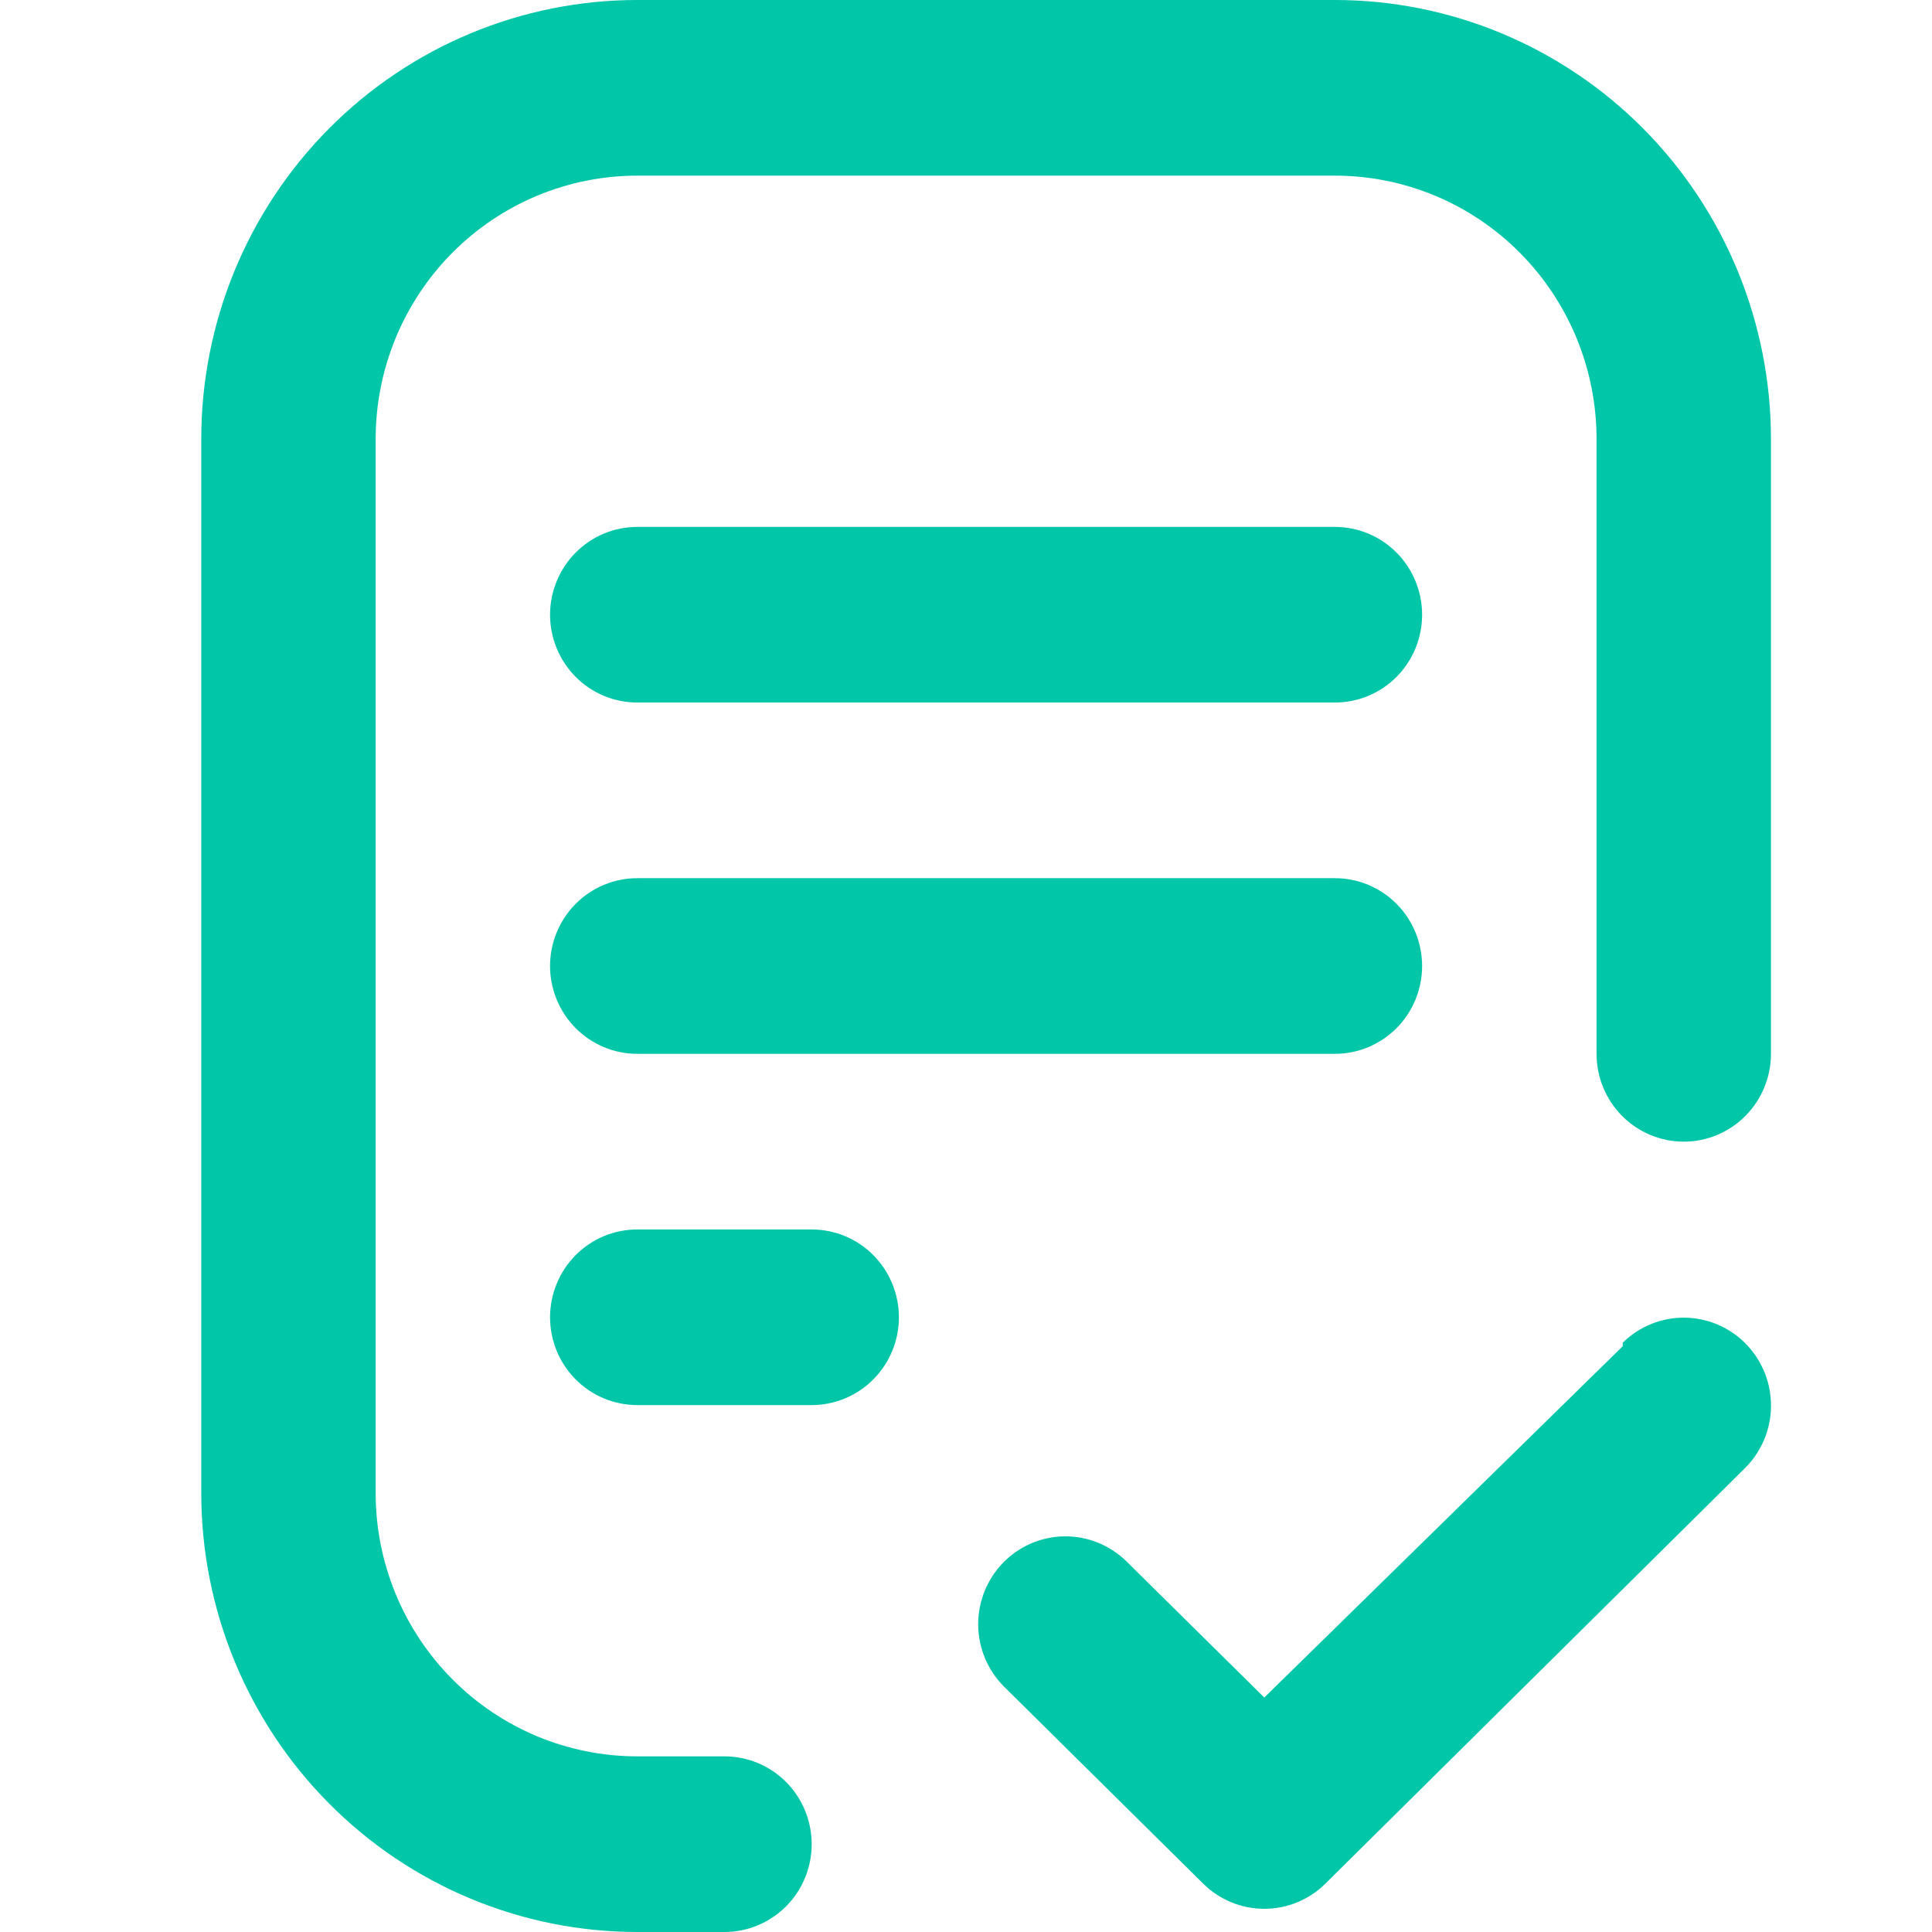
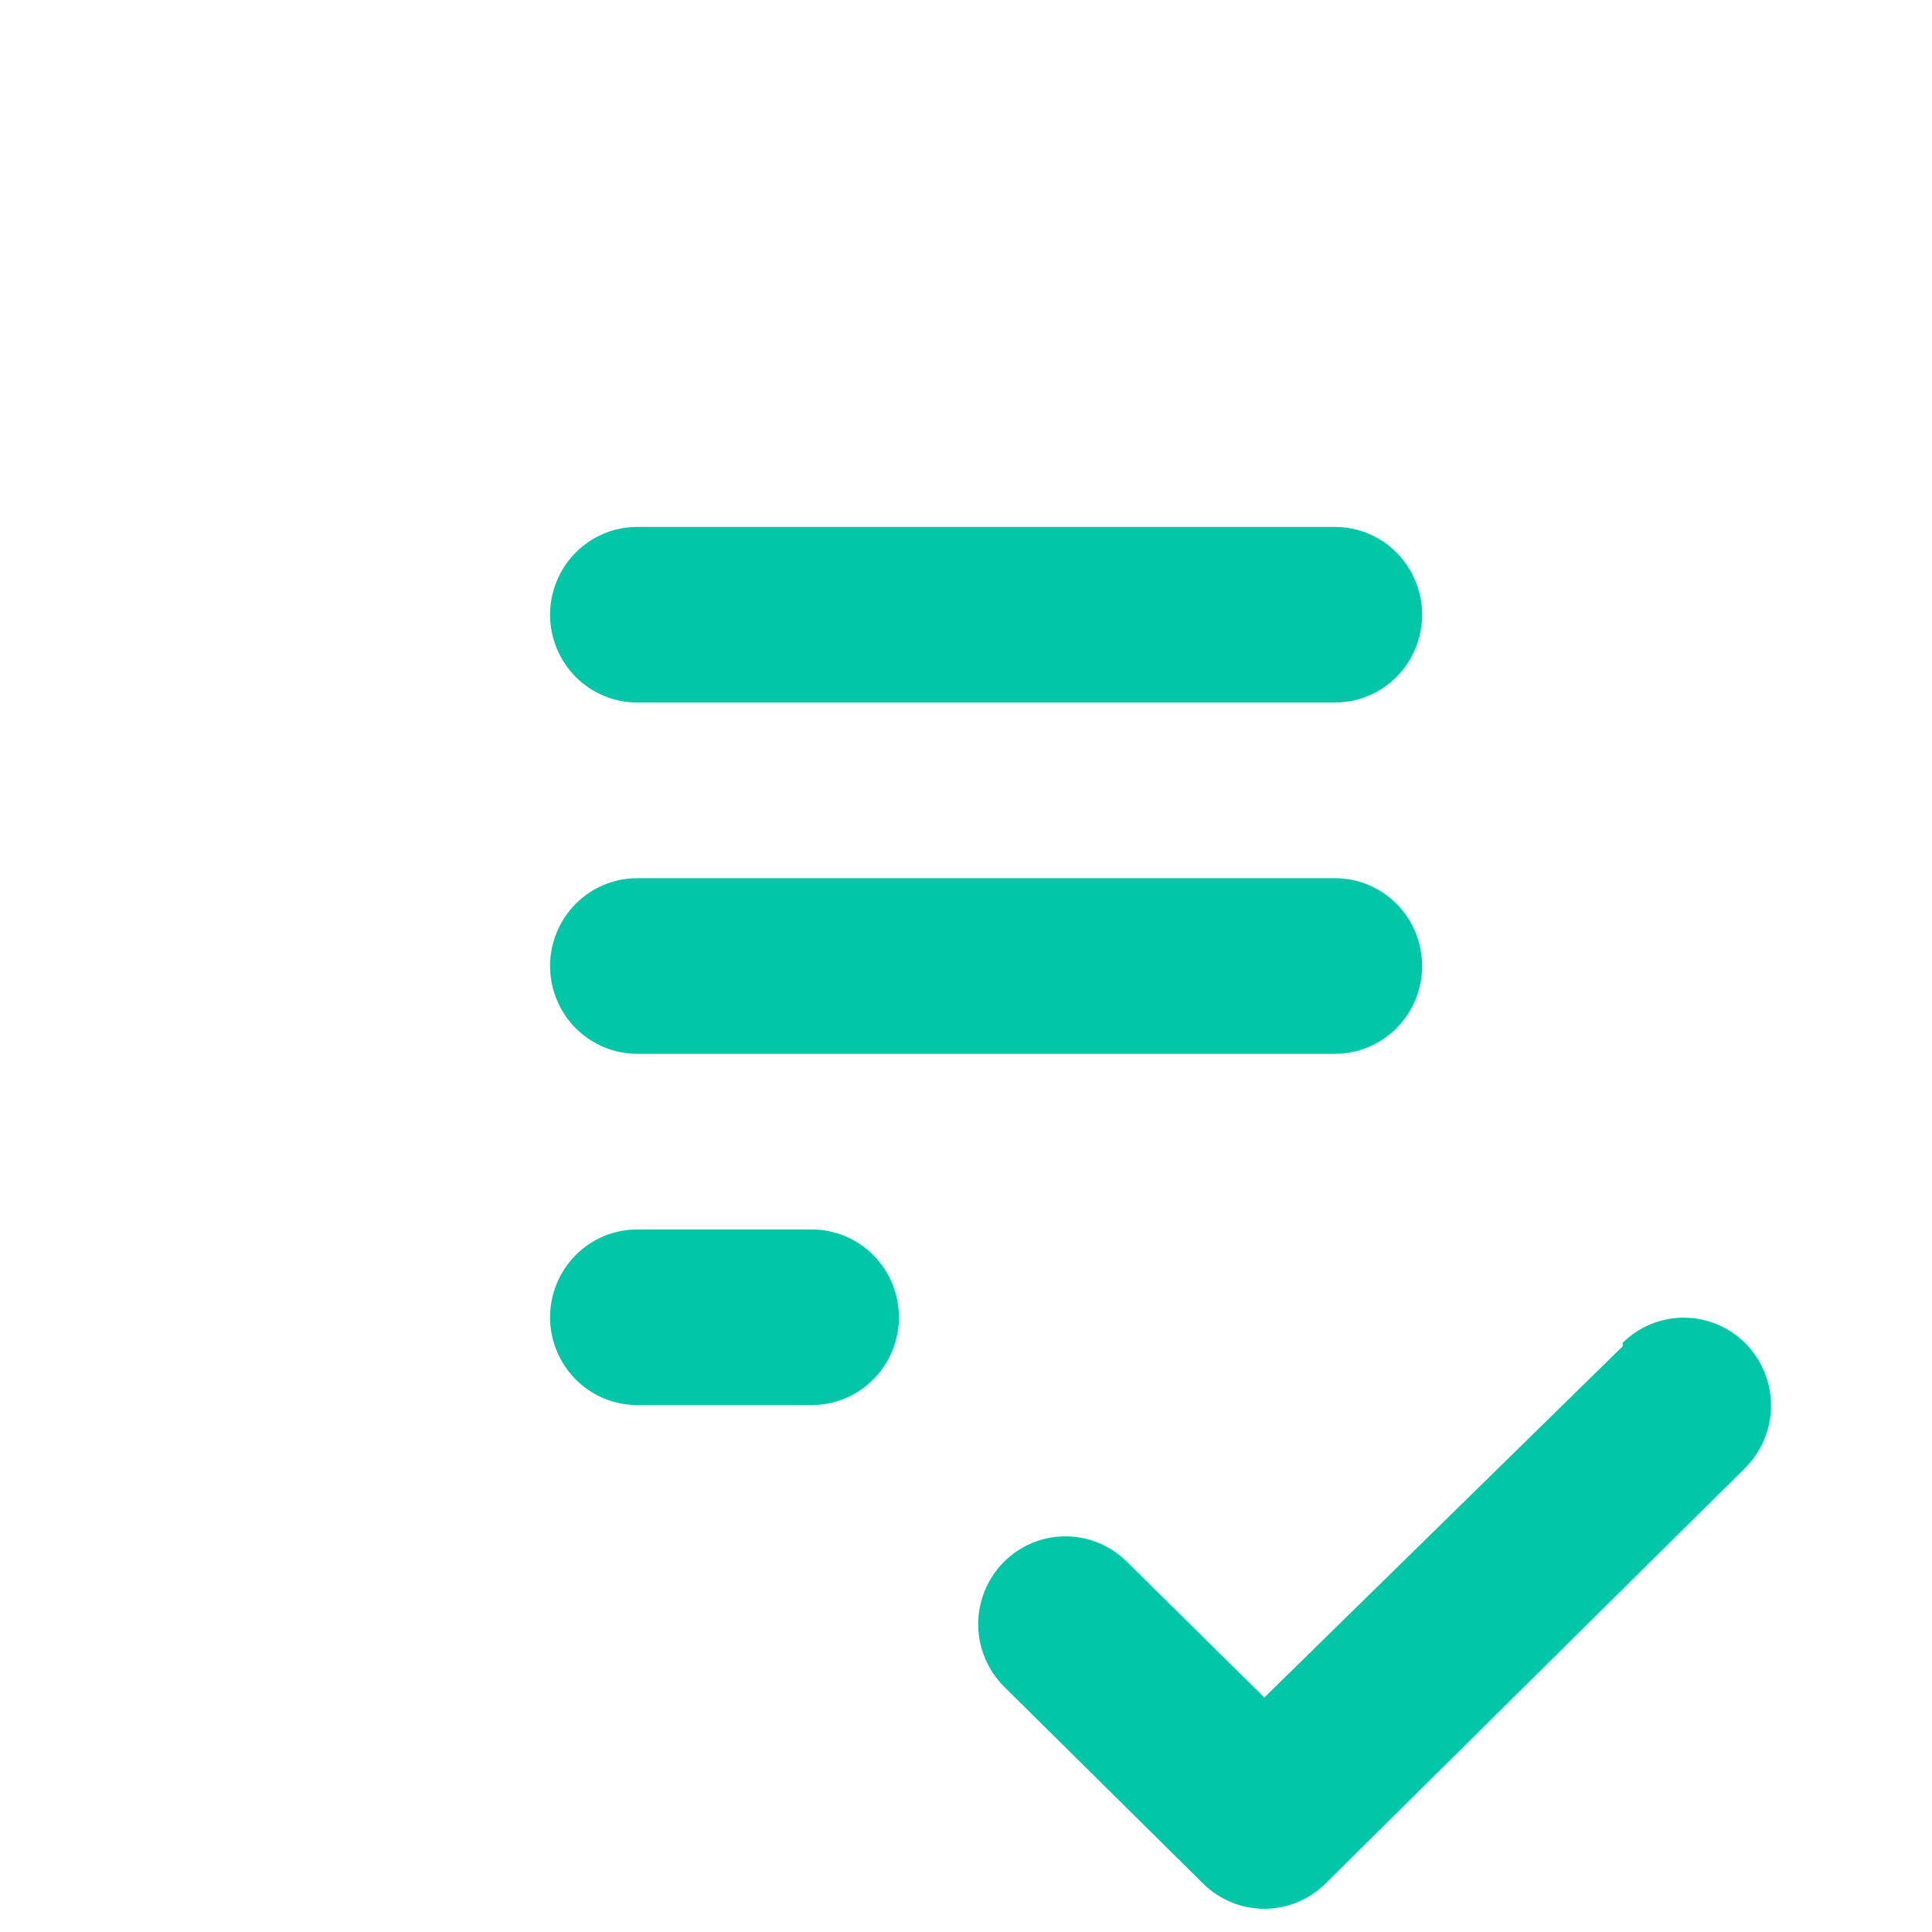
<svg xmlns="http://www.w3.org/2000/svg" width="48" height="48" viewBox="0 0 48 48" fill="none">
-   <path d="M33.166 0H15.833C12.96 0 10.204 1.149 8.173 3.195C6.141 5.241 5 8.016 5 10.909V37.091C5 38.523 5.28 39.942 5.825 41.266C6.369 42.589 7.167 43.792 8.173 44.805C10.204 46.851 12.96 48 15.833 48H18C18.574 48 19.125 47.77 19.532 47.361C19.938 46.952 20.166 46.397 20.166 45.818C20.166 45.239 19.938 44.685 19.532 44.275C19.125 43.866 18.574 43.636 18 43.636H15.833C14.109 43.636 12.456 42.947 11.237 41.719C10.018 40.492 9.333 38.827 9.333 37.091V10.909C9.333 9.173 10.018 7.508 11.237 6.281C12.456 5.053 14.109 4.364 15.833 4.364H33.166C34.89 4.364 36.543 5.053 37.762 6.281C38.981 7.508 39.666 9.173 39.666 10.909V26.182C39.666 26.761 39.894 27.315 40.3 27.725C40.706 28.134 41.258 28.364 41.832 28.364C42.407 28.364 42.958 28.134 43.364 27.725C43.77 27.315 43.999 26.761 43.999 26.182V10.909C43.999 9.476 43.718 8.058 43.174 6.734C42.63 5.411 41.832 4.208 40.826 3.195C39.82 2.182 38.626 1.379 37.311 0.83C35.997 0.282 34.588 0 33.166 0Z" fill="#01C7A8" />
  <path d="M15.833 26.182H33.166C33.74 26.182 34.291 25.952 34.698 25.543C35.104 25.134 35.332 24.579 35.332 24C35.332 23.421 35.104 22.866 34.698 22.457C34.291 22.048 33.74 21.818 33.166 21.818H15.833C15.258 21.818 14.707 22.048 14.301 22.457C13.895 22.866 13.666 23.421 13.666 24C13.666 24.579 13.895 25.134 14.301 25.543C14.707 25.952 15.258 26.182 15.833 26.182Z" fill="#01C7A8" />
  <path d="M20.166 30.546H15.833C15.258 30.546 14.707 30.775 14.301 31.184C13.895 31.594 13.666 32.149 13.666 32.727C13.666 33.306 13.895 33.861 14.301 34.27C14.707 34.679 15.258 34.909 15.833 34.909H20.166C20.741 34.909 21.292 34.679 21.698 34.27C22.105 33.861 22.333 33.306 22.333 32.727C22.333 32.149 22.105 31.594 21.698 31.184C21.292 30.775 20.741 30.546 20.166 30.546Z" fill="#01C7A8" />
  <path d="M15.833 17.454H33.166C33.74 17.454 34.291 17.225 34.698 16.816C35.104 16.406 35.332 15.851 35.332 15.273C35.332 14.694 35.104 14.139 34.698 13.73C34.291 13.321 33.74 13.091 33.166 13.091H15.833C15.258 13.091 14.707 13.321 14.301 13.73C13.895 14.139 13.666 14.694 13.666 15.273C13.666 15.851 13.895 16.406 14.301 16.816C14.707 17.225 15.258 17.454 15.833 17.454Z" fill="#01C7A8" />
  <path d="M40.316 33.447L31.411 42.175L27.988 38.793C27.577 38.388 27.023 38.164 26.448 38.17C25.873 38.176 25.324 38.412 24.922 38.825C24.52 39.239 24.297 39.797 24.303 40.376C24.309 40.955 24.544 41.508 24.954 41.913L29.894 46.8C30.299 47.2 30.844 47.424 31.411 47.424C31.978 47.424 32.522 47.2 32.927 46.8L43.349 36.48C43.552 36.279 43.714 36.041 43.826 35.777C43.938 35.513 43.997 35.23 44 34.943C44.003 34.657 43.95 34.372 43.844 34.106C43.737 33.84 43.58 33.598 43.381 33.393C43.182 33.188 42.945 33.025 42.683 32.912C42.421 32.8 42.14 32.74 41.855 32.737C41.57 32.734 41.288 32.787 41.024 32.894C40.76 33.001 40.519 33.159 40.316 33.36V33.447Z" fill="#01C7A8" />
</svg>